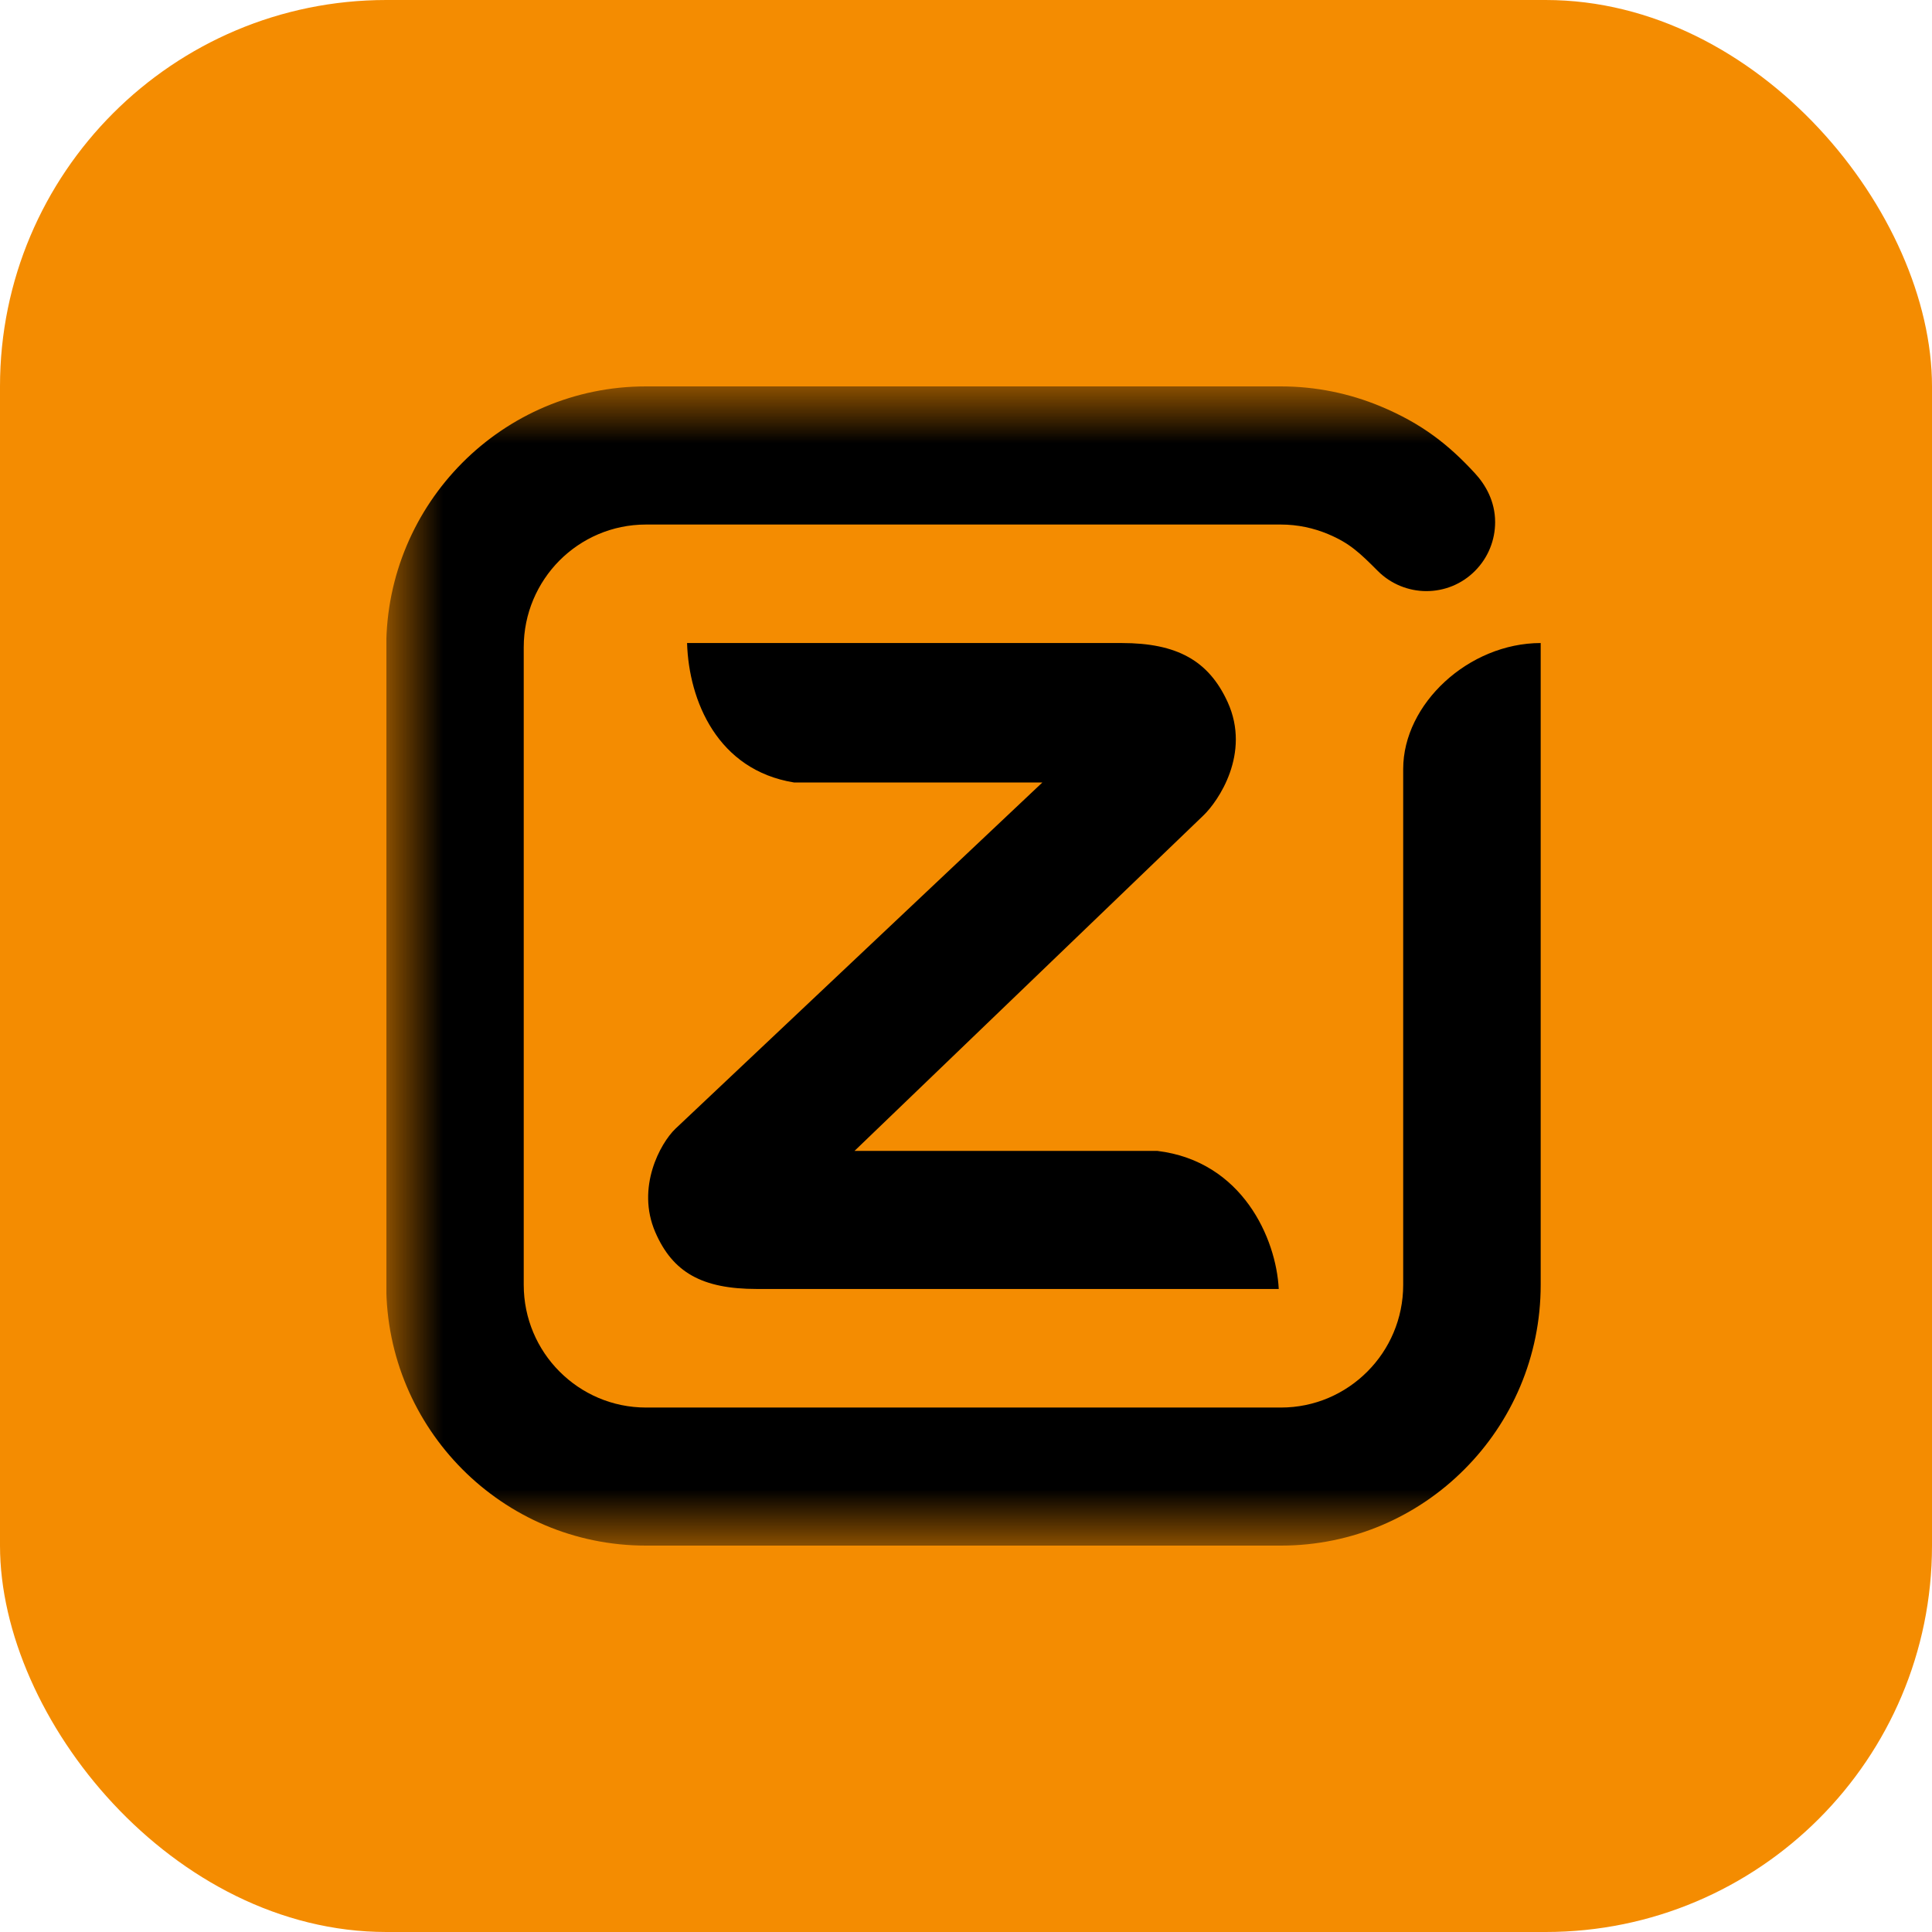
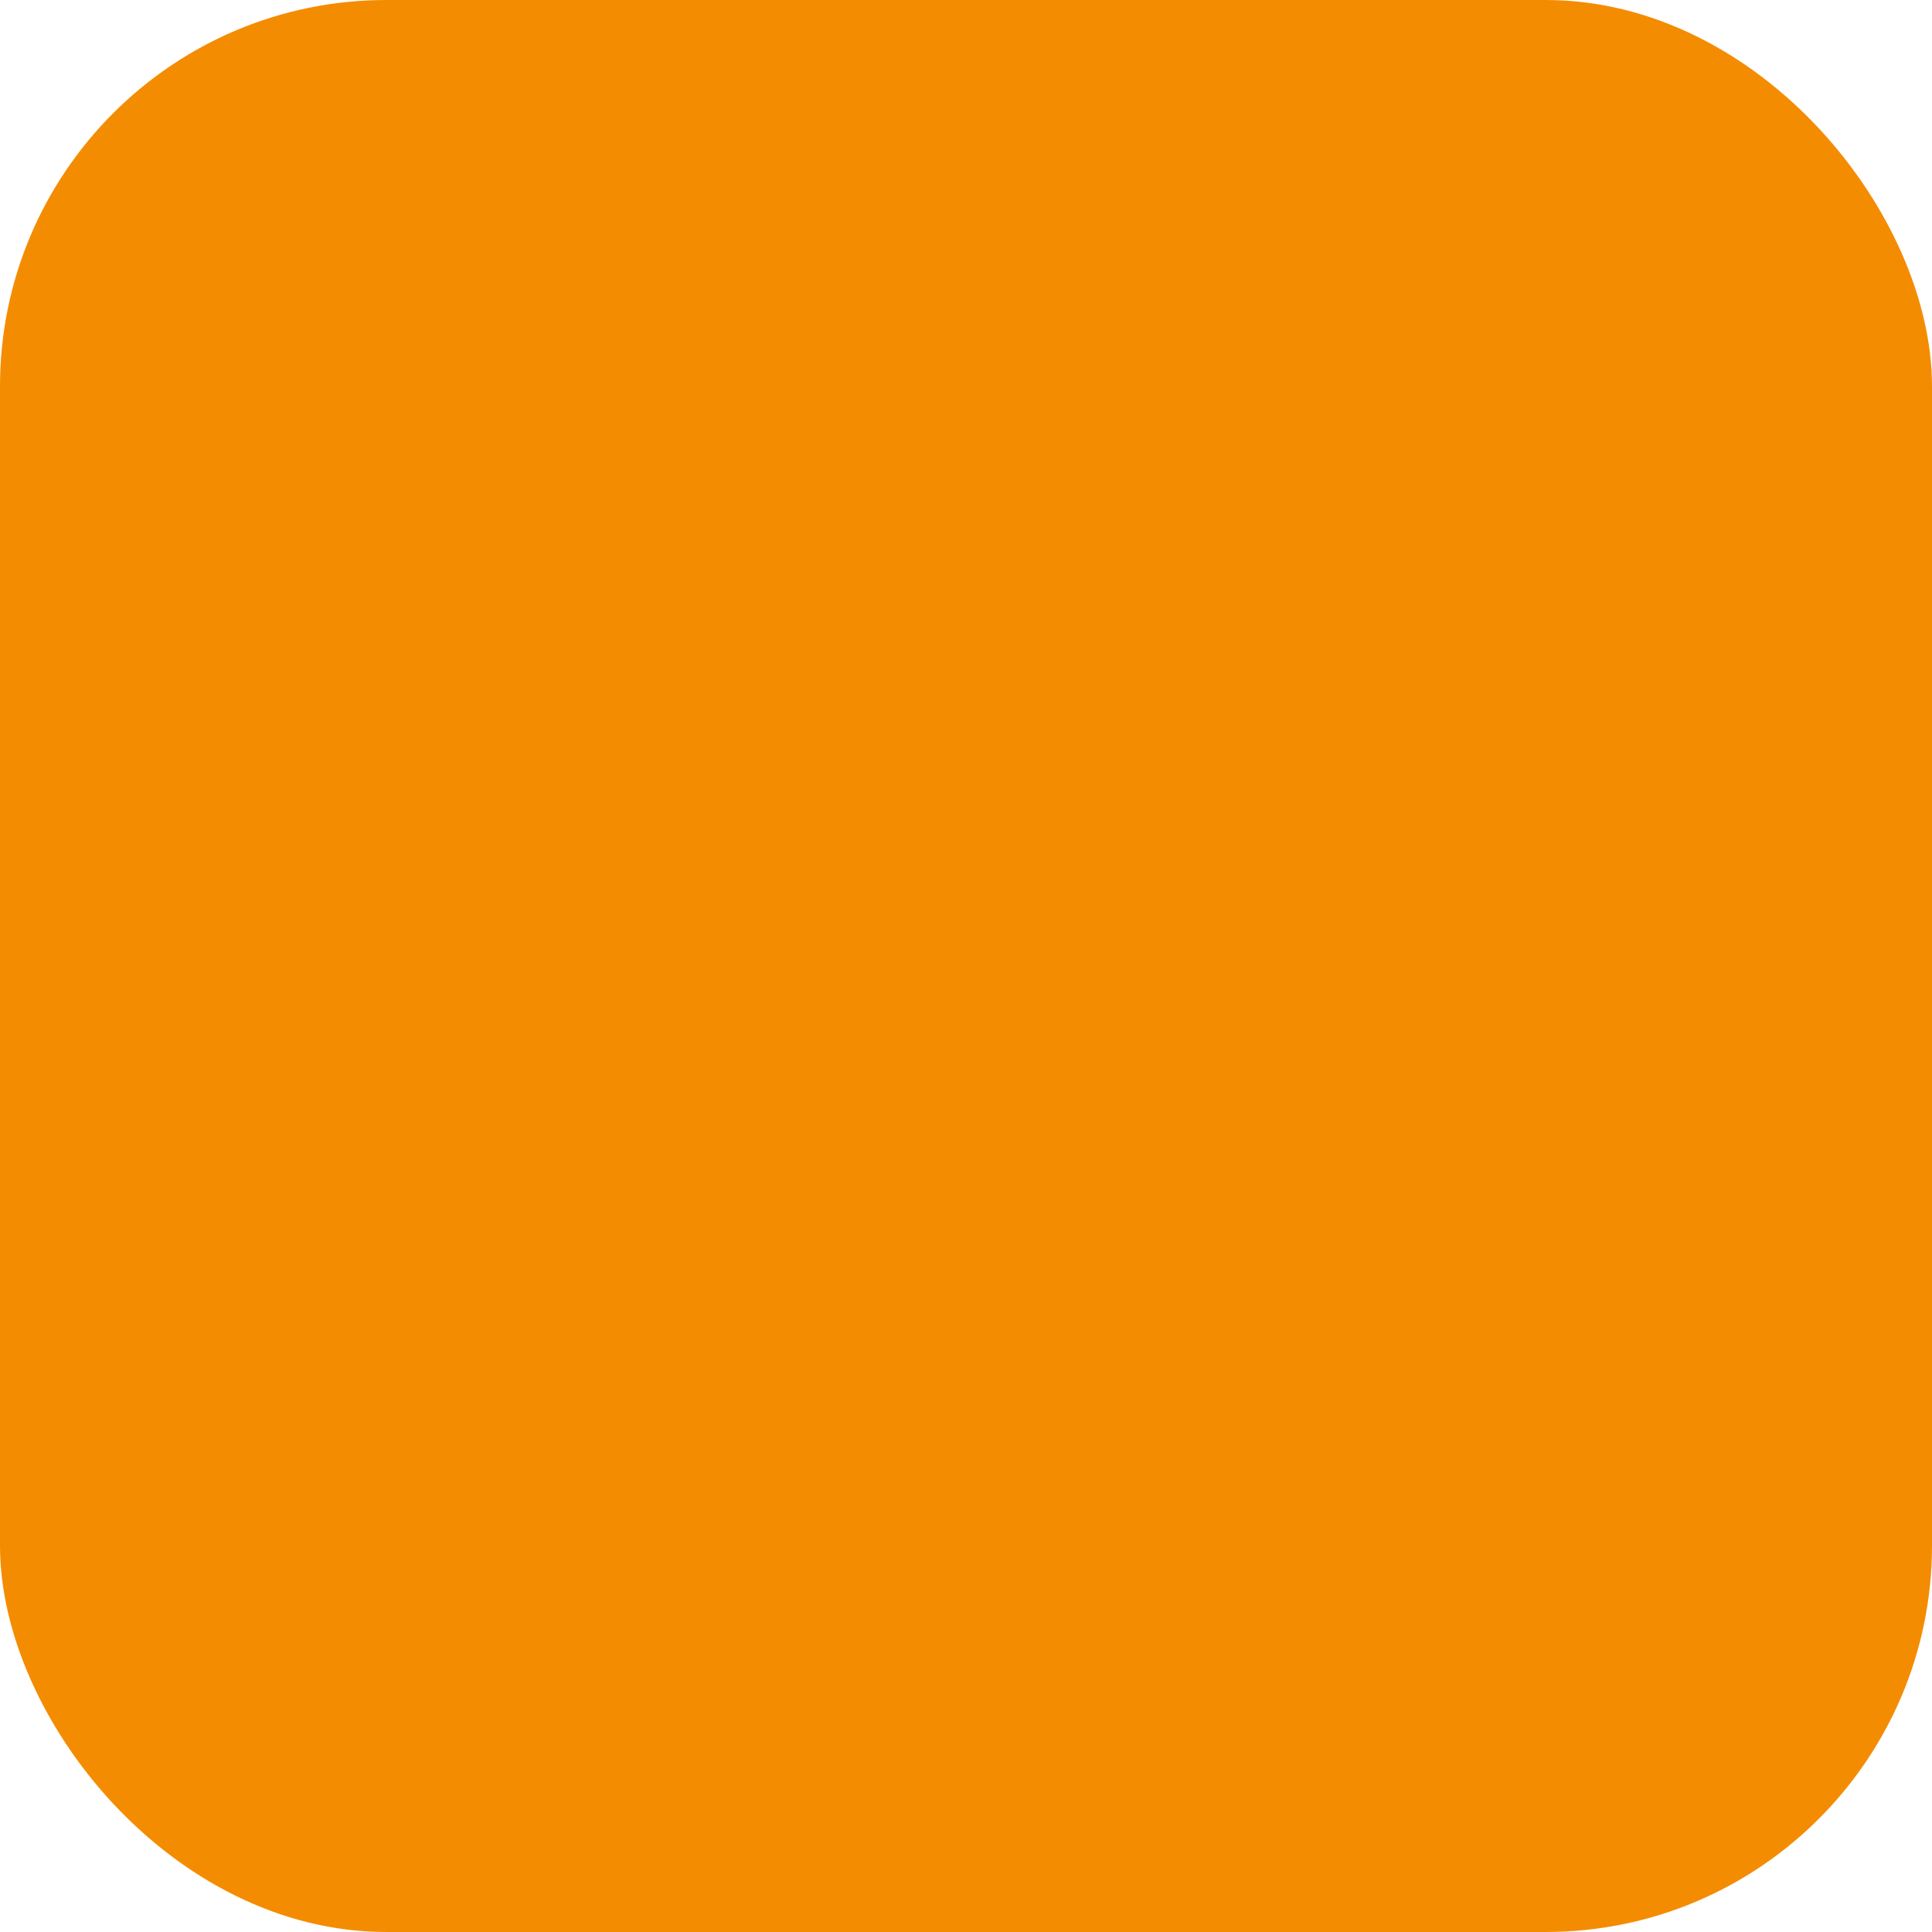
<svg xmlns="http://www.w3.org/2000/svg" width="24" height="24" viewBox="0 0 24 24" fill="none">
  <rect width="24" height="24" rx="4.8" fill="#F48C01" />
  <g clip-path="url(#clip0_919_2192)">
    <mask id="mask0_919_2192" style="mask-type:luminance" maskUnits="userSpaceOnUse" x="4" y="4" width="39" height="16">
      <path d="M42.718 4.8H4.798V19.2H42.718V4.8Z" fill="white" />
    </mask>
    <g mask="url(#mask0_919_2192)">
-       <path d="M15.885 16.012C15.854 15.387 15.434 14.425 14.377 14.297H10.615L14.949 10.13C15.132 9.955 15.542 9.361 15.25 8.721C15.015 8.207 14.622 7.988 13.934 7.988H8.535C8.557 8.707 8.914 9.566 9.863 9.72H12.949L8.389 14.023C8.204 14.201 7.9 14.75 8.14 15.306C8.357 15.807 8.722 16.012 9.401 16.012H15.884H15.885ZM6.506 15.961C6.506 16.381 6.676 16.763 6.951 17.038C7.226 17.314 7.606 17.485 8.025 17.485H15.913C16.332 17.485 16.711 17.314 16.986 17.038C17.261 16.763 17.431 16.381 17.431 15.961V9.552C17.431 8.744 18.244 7.989 19.139 7.988V15.961C19.139 16.856 18.777 17.666 18.193 18.251C17.61 18.838 16.803 19.2 15.913 19.2H8.024C7.133 19.2 6.327 18.838 5.743 18.251C5.16 17.665 4.798 16.855 4.798 15.961V8.039C4.798 7.144 5.16 6.335 5.743 5.749C6.327 5.162 7.133 4.8 8.024 4.8H15.911C16.348 4.8 16.765 4.888 17.146 5.046C17.668 5.263 18.001 5.53 18.323 5.88C18.451 6.019 18.573 6.224 18.573 6.486C18.573 6.705 18.49 6.924 18.323 7.092C18.156 7.26 17.938 7.343 17.719 7.343C17.5 7.343 17.279 7.257 17.115 7.092C16.887 6.863 16.762 6.746 16.501 6.636C16.319 6.559 16.119 6.516 15.911 6.516H8.024C7.605 6.516 7.225 6.687 6.95 6.963C6.676 7.239 6.506 7.62 6.506 8.04V15.962V15.961Z" fill="black" />
-     </g>
+       </g>
  </g>
  <defs>
    <clipPath id="clip0_919_2192">
-       <rect width="14.4" height="14.4" fill="white" transform="translate(4.8 4.8)" />
-     </clipPath>
+       </clipPath>
  </defs>
</svg>